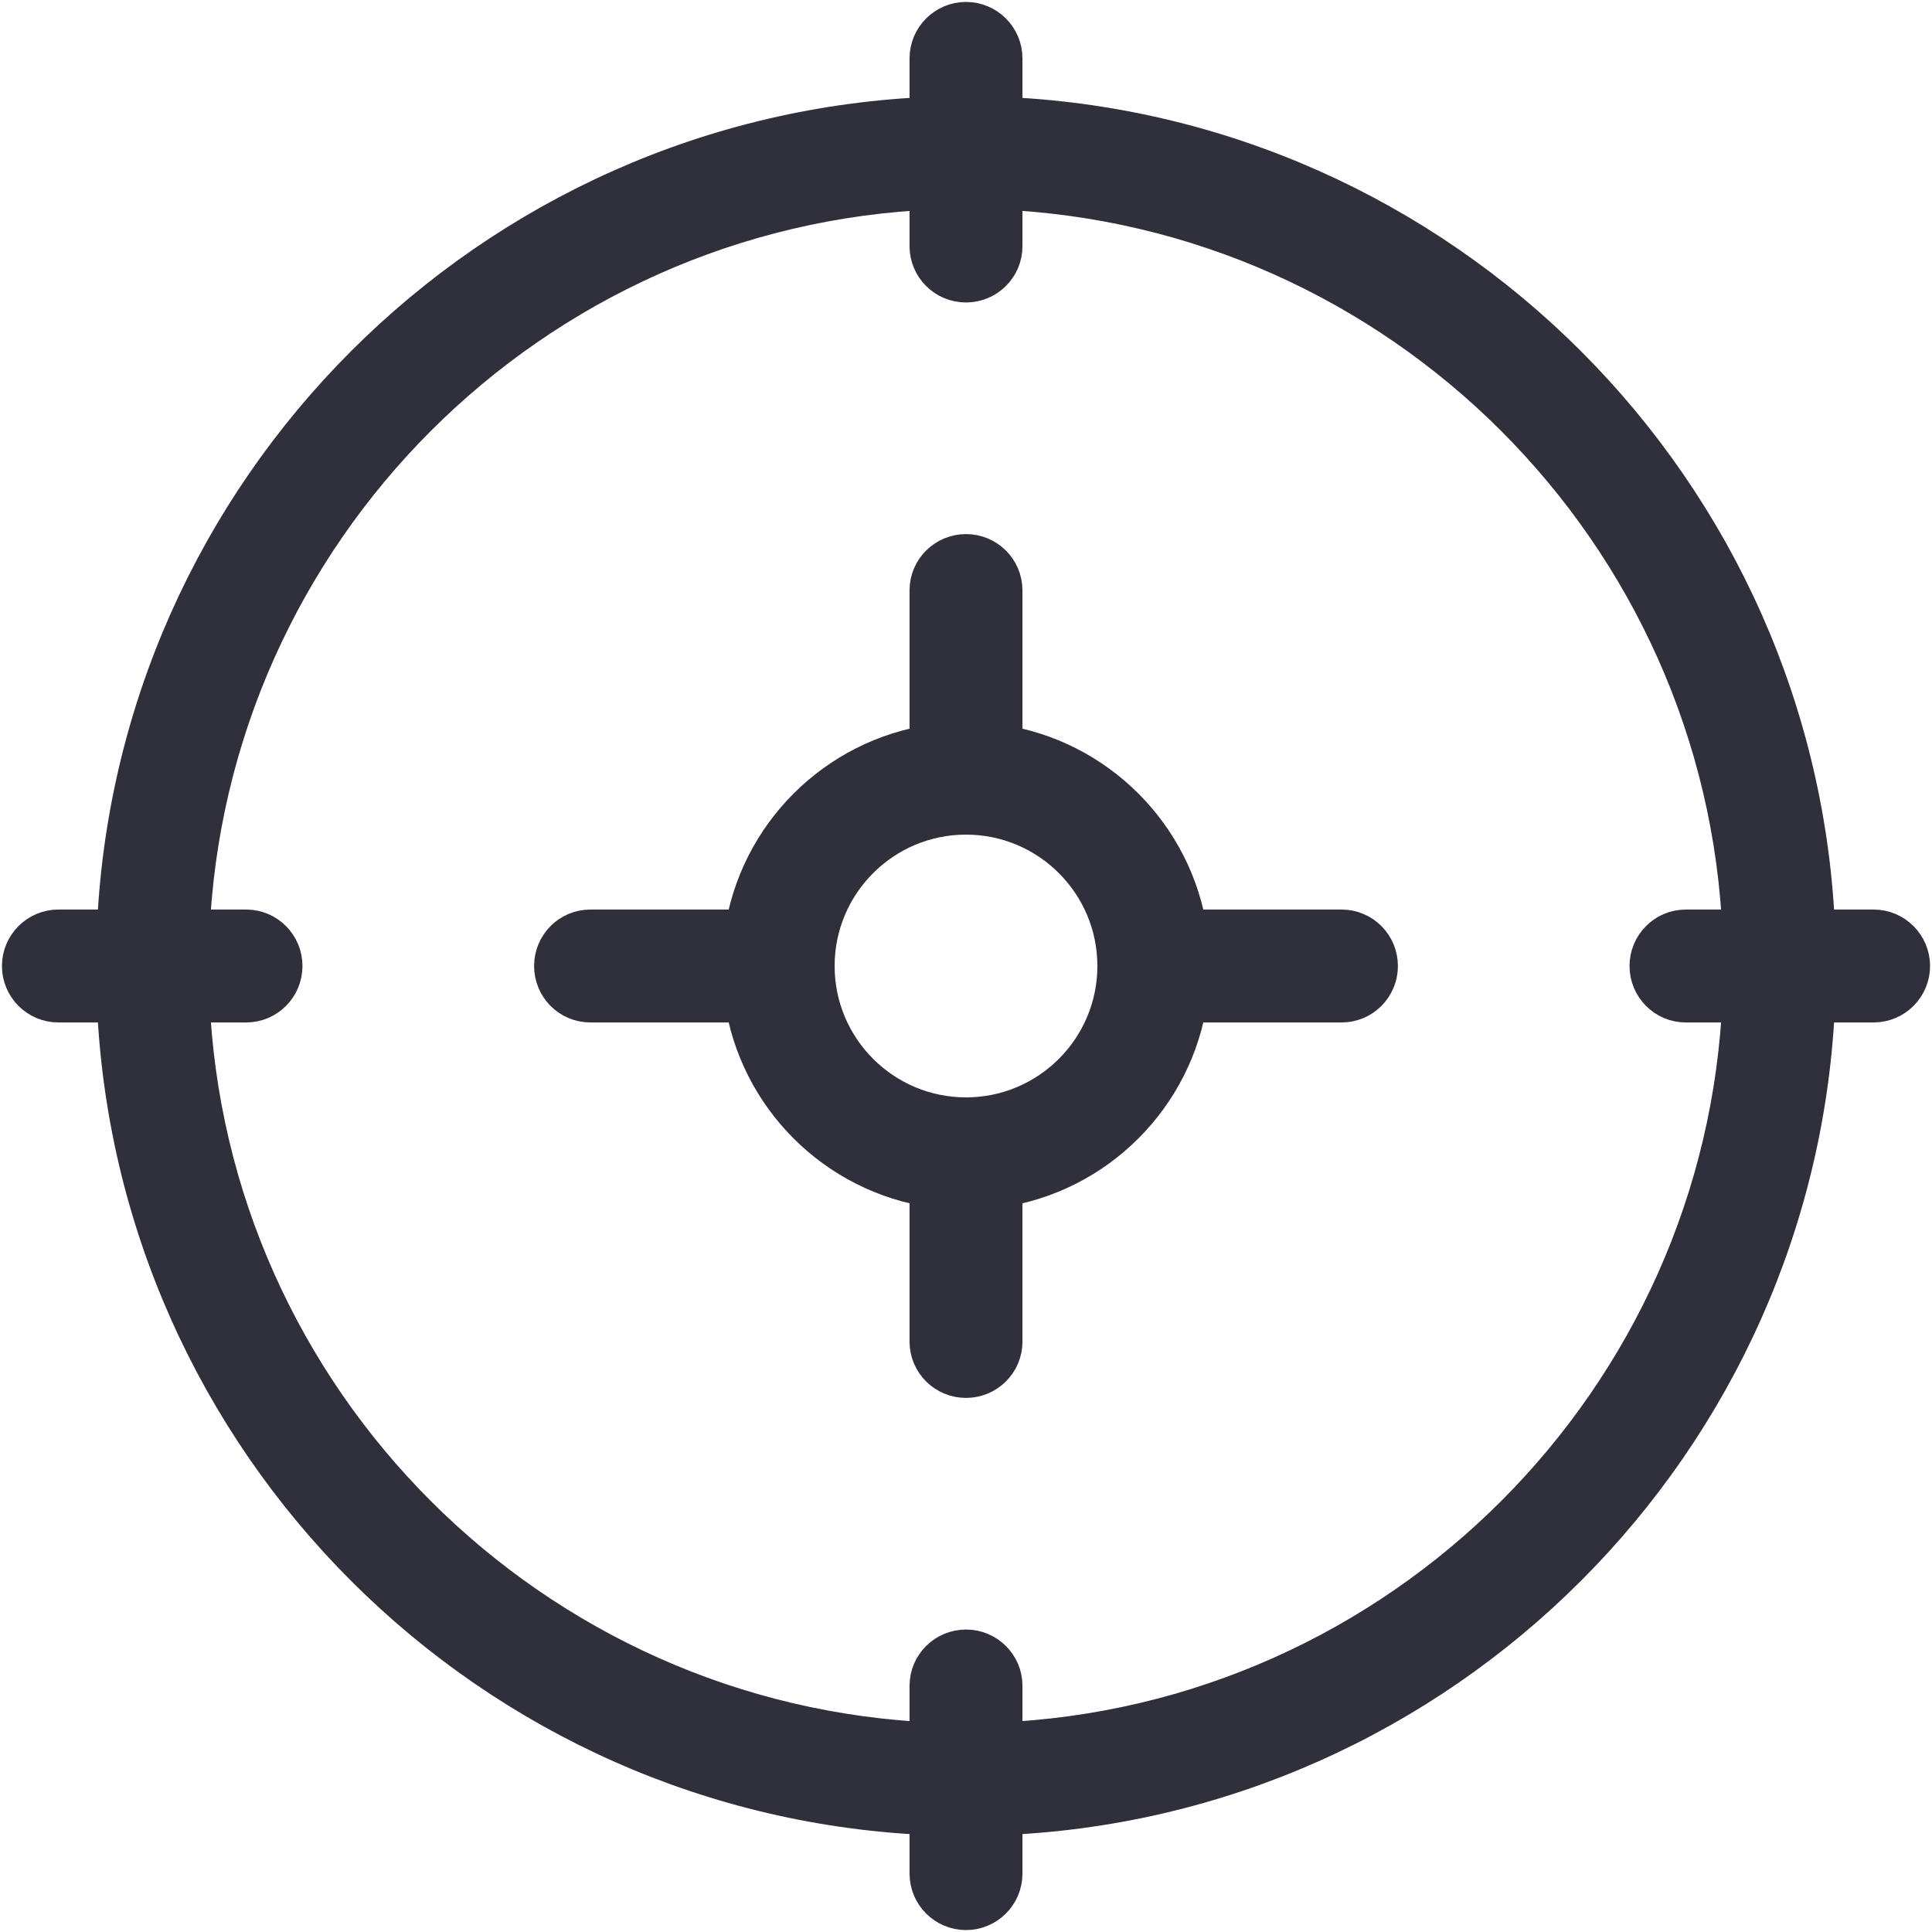
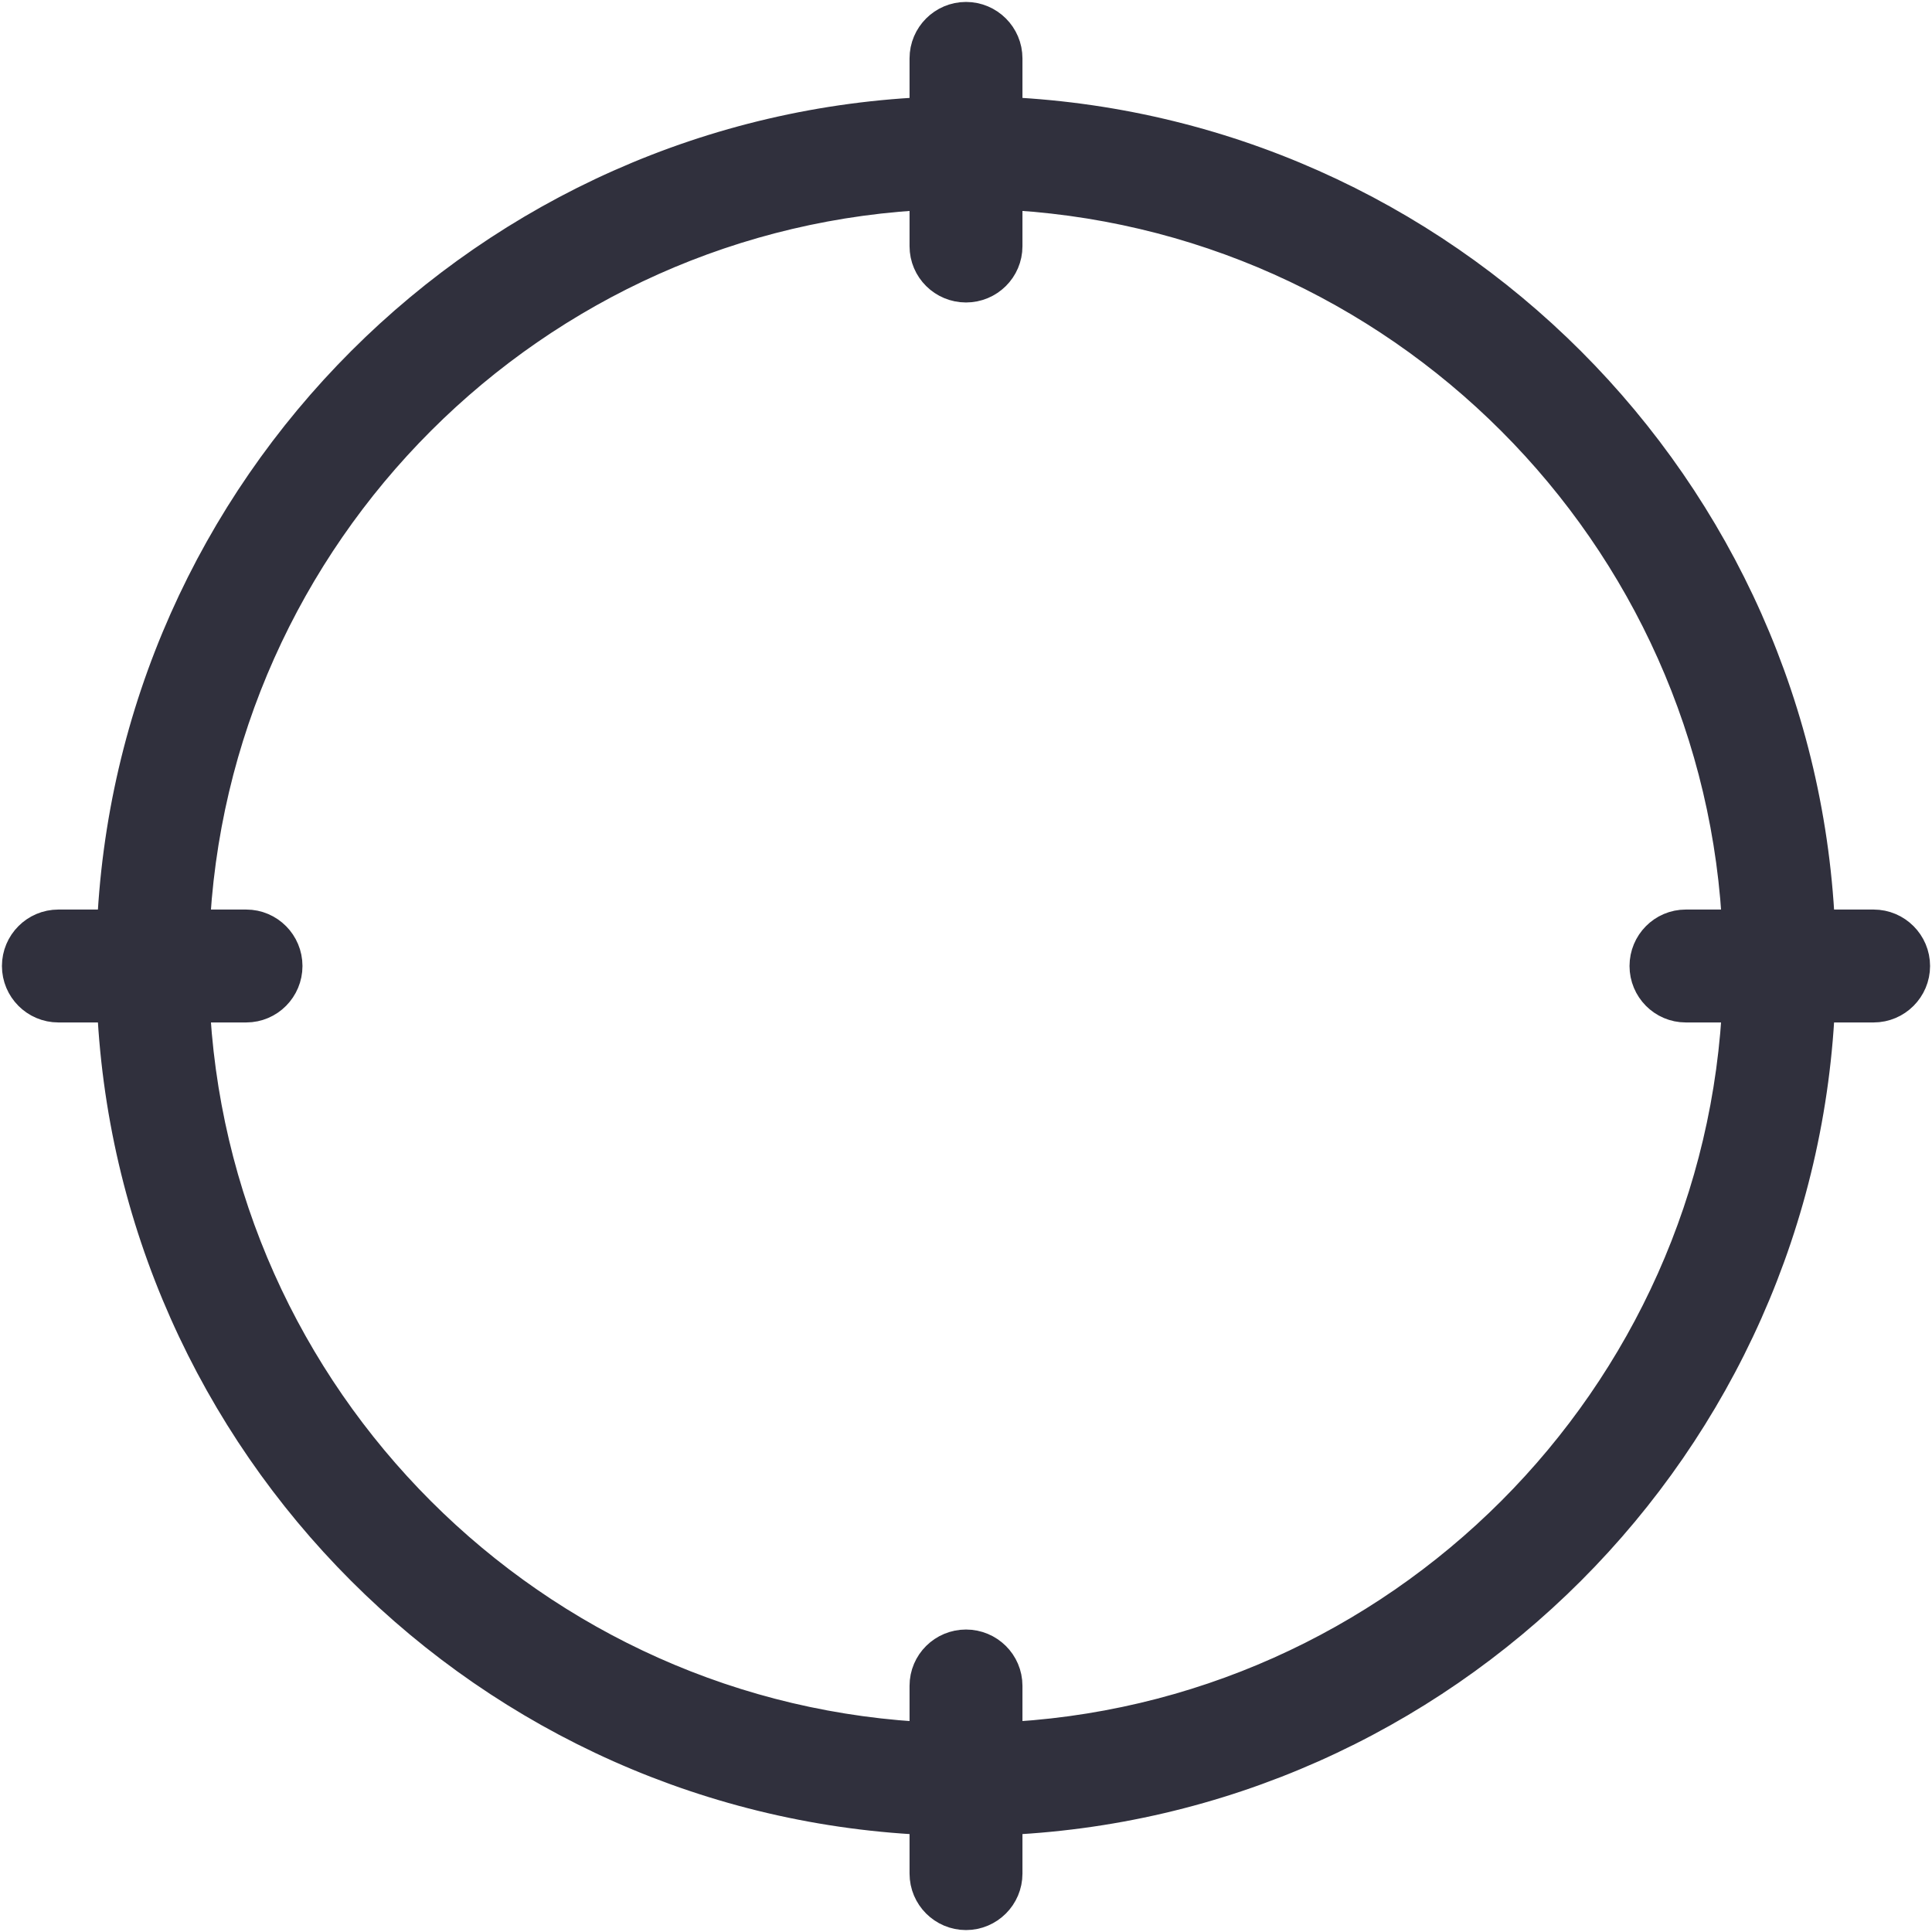
<svg xmlns="http://www.w3.org/2000/svg" version="1.1" id="Ebene_1" x="0px" y="0px" viewBox="0 0 500 500" style="enable-background:new 0 0 500 500;" xml:space="preserve">
  <g>
    <path style="fill:#30303D;stroke:#30303D;stroke-width:13;stroke-miterlimit:10;" d="M484.889,241.89h-16.412   C464.326,127.751,372.249,35.674,258.11,31.523V15.11c0-4.475-3.645-8.11-8.11-8.11s-8.11,3.635-8.11,8.11v16.413   C127.751,35.674,35.674,127.751,31.523,241.89H15.11c-4.475,0-8.11,3.645-8.11,8.11s3.635,8.11,8.11,8.11h16.413   c4.151,114.139,96.228,206.215,210.367,210.367v16.413c0,4.475,3.645,8.11,8.11,8.11s8.11-3.635,8.11-8.11v-16.413   c114.139-4.151,206.215-96.228,210.367-210.367h16.412c4.475,0,8.11-3.645,8.11-8.11C493,245.535,489.365,241.89,484.889,241.89   L484.889,241.89z M258.11,452.297V436.28c0-4.465-3.645-8.059-8.11-8.059s-8.11,3.594-8.11,8.059v16.018   C136.691,448.106,51.894,363.309,47.703,258.11H63.72c4.465,0,8.059-3.645,8.059-8.11s-3.594-8.11-8.059-8.11H47.703   C51.894,136.691,136.691,51.894,241.89,47.703V63.72c0,4.465,3.645,8.059,8.11,8.059s8.11-3.594,8.11-8.059V47.703   c105.199,4.192,189.996,88.989,194.187,194.187h-16.018c-4.465,0-8.059,3.645-8.059,8.11s3.594,8.11,8.059,8.11h16.018   C448.106,363.309,363.309,448.106,258.11,452.297L258.11,452.297z" />
-     <path style="fill:#30303D;stroke:#30303D;stroke-width:13;stroke-miterlimit:10;" d="M347.22,241.89h-41.178   c-3.554-24.756-23.176-44.378-47.932-47.931V152.78c0-4.465-3.645-8.059-8.11-8.059s-8.11,3.594-8.11,8.059v41.179   c-24.755,3.554-44.377,23.176-47.931,47.931H152.78c-4.465,0-8.06,3.645-8.06,8.11s3.594,8.11,8.06,8.11h41.178   c3.554,24.756,23.176,44.378,47.931,47.932v41.178c0,4.465,3.645,8.059,8.11,8.059s8.11-3.594,8.11-8.059v-41.178   c24.756-3.554,44.378-23.176,47.932-47.932h41.178c4.465,0,8.059-3.645,8.059-8.11C355.279,245.535,351.685,241.89,347.22,241.89   L347.22,241.89z M250,290.5c-22.346,0-40.5-18.154-40.5-40.5s18.154-40.5,40.5-40.5s40.5,18.154,40.5,40.5S272.346,290.5,250,290.5   L250,290.5z" />
  </g>
</svg>